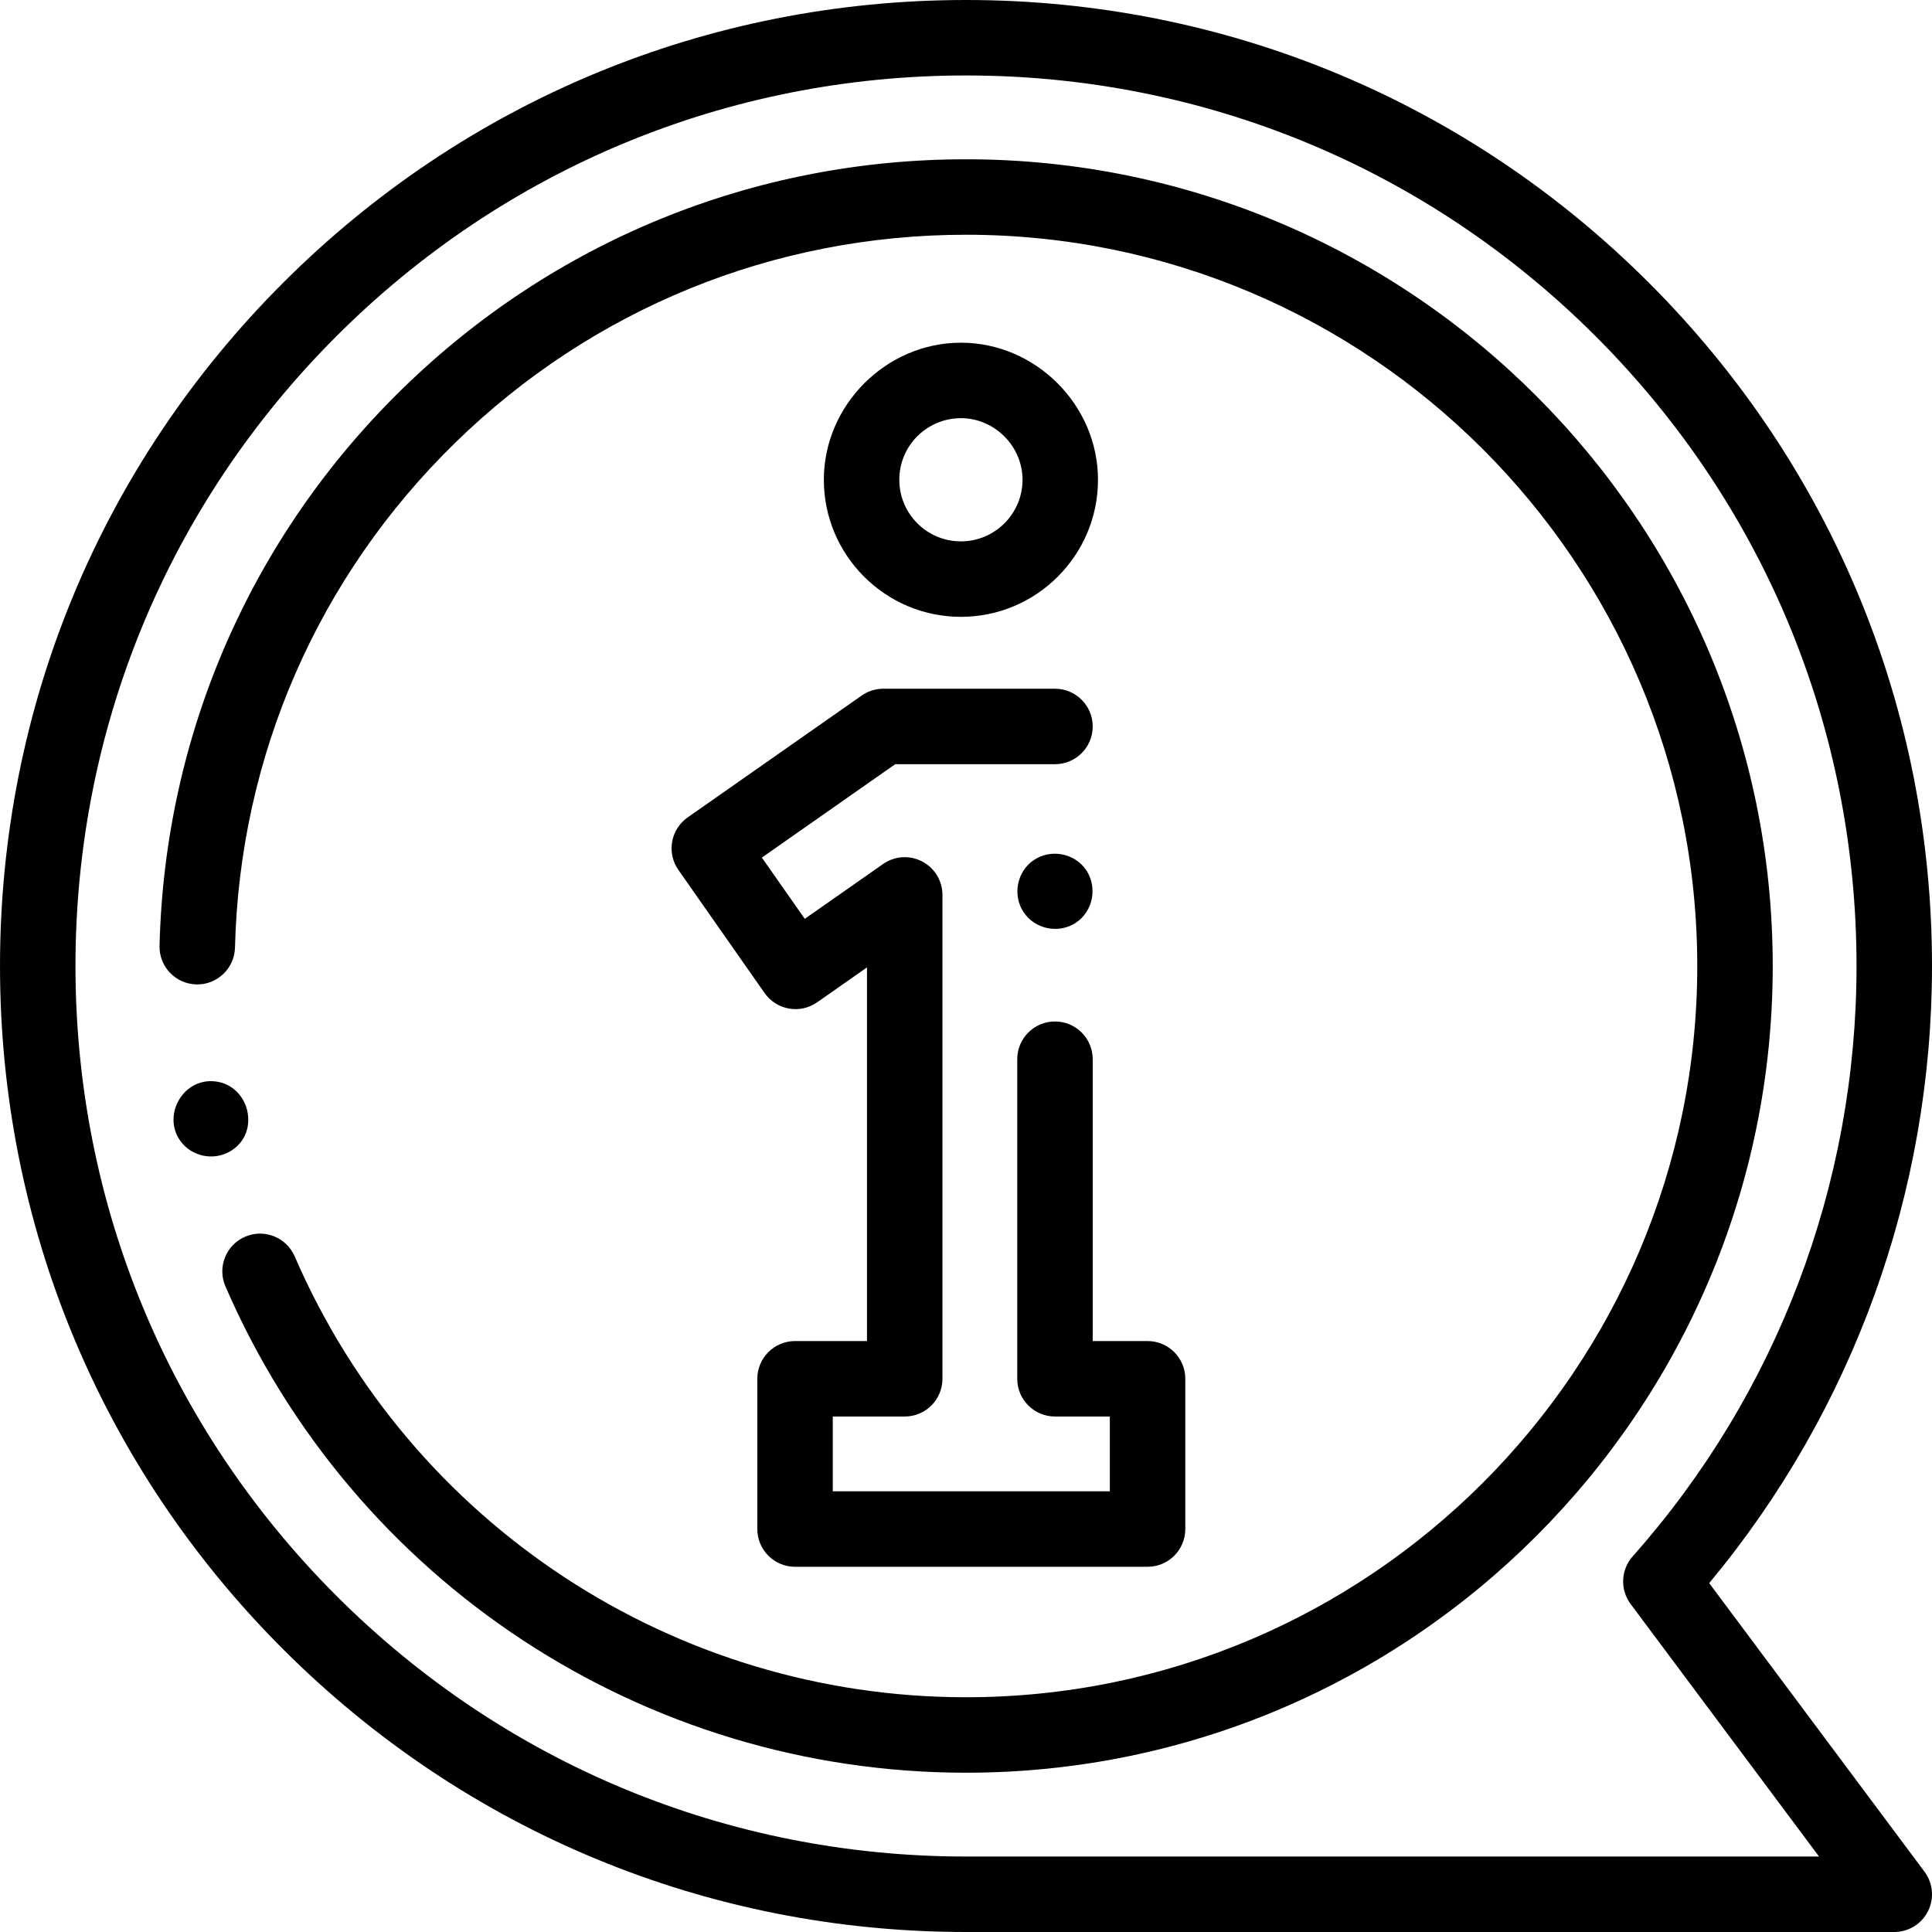
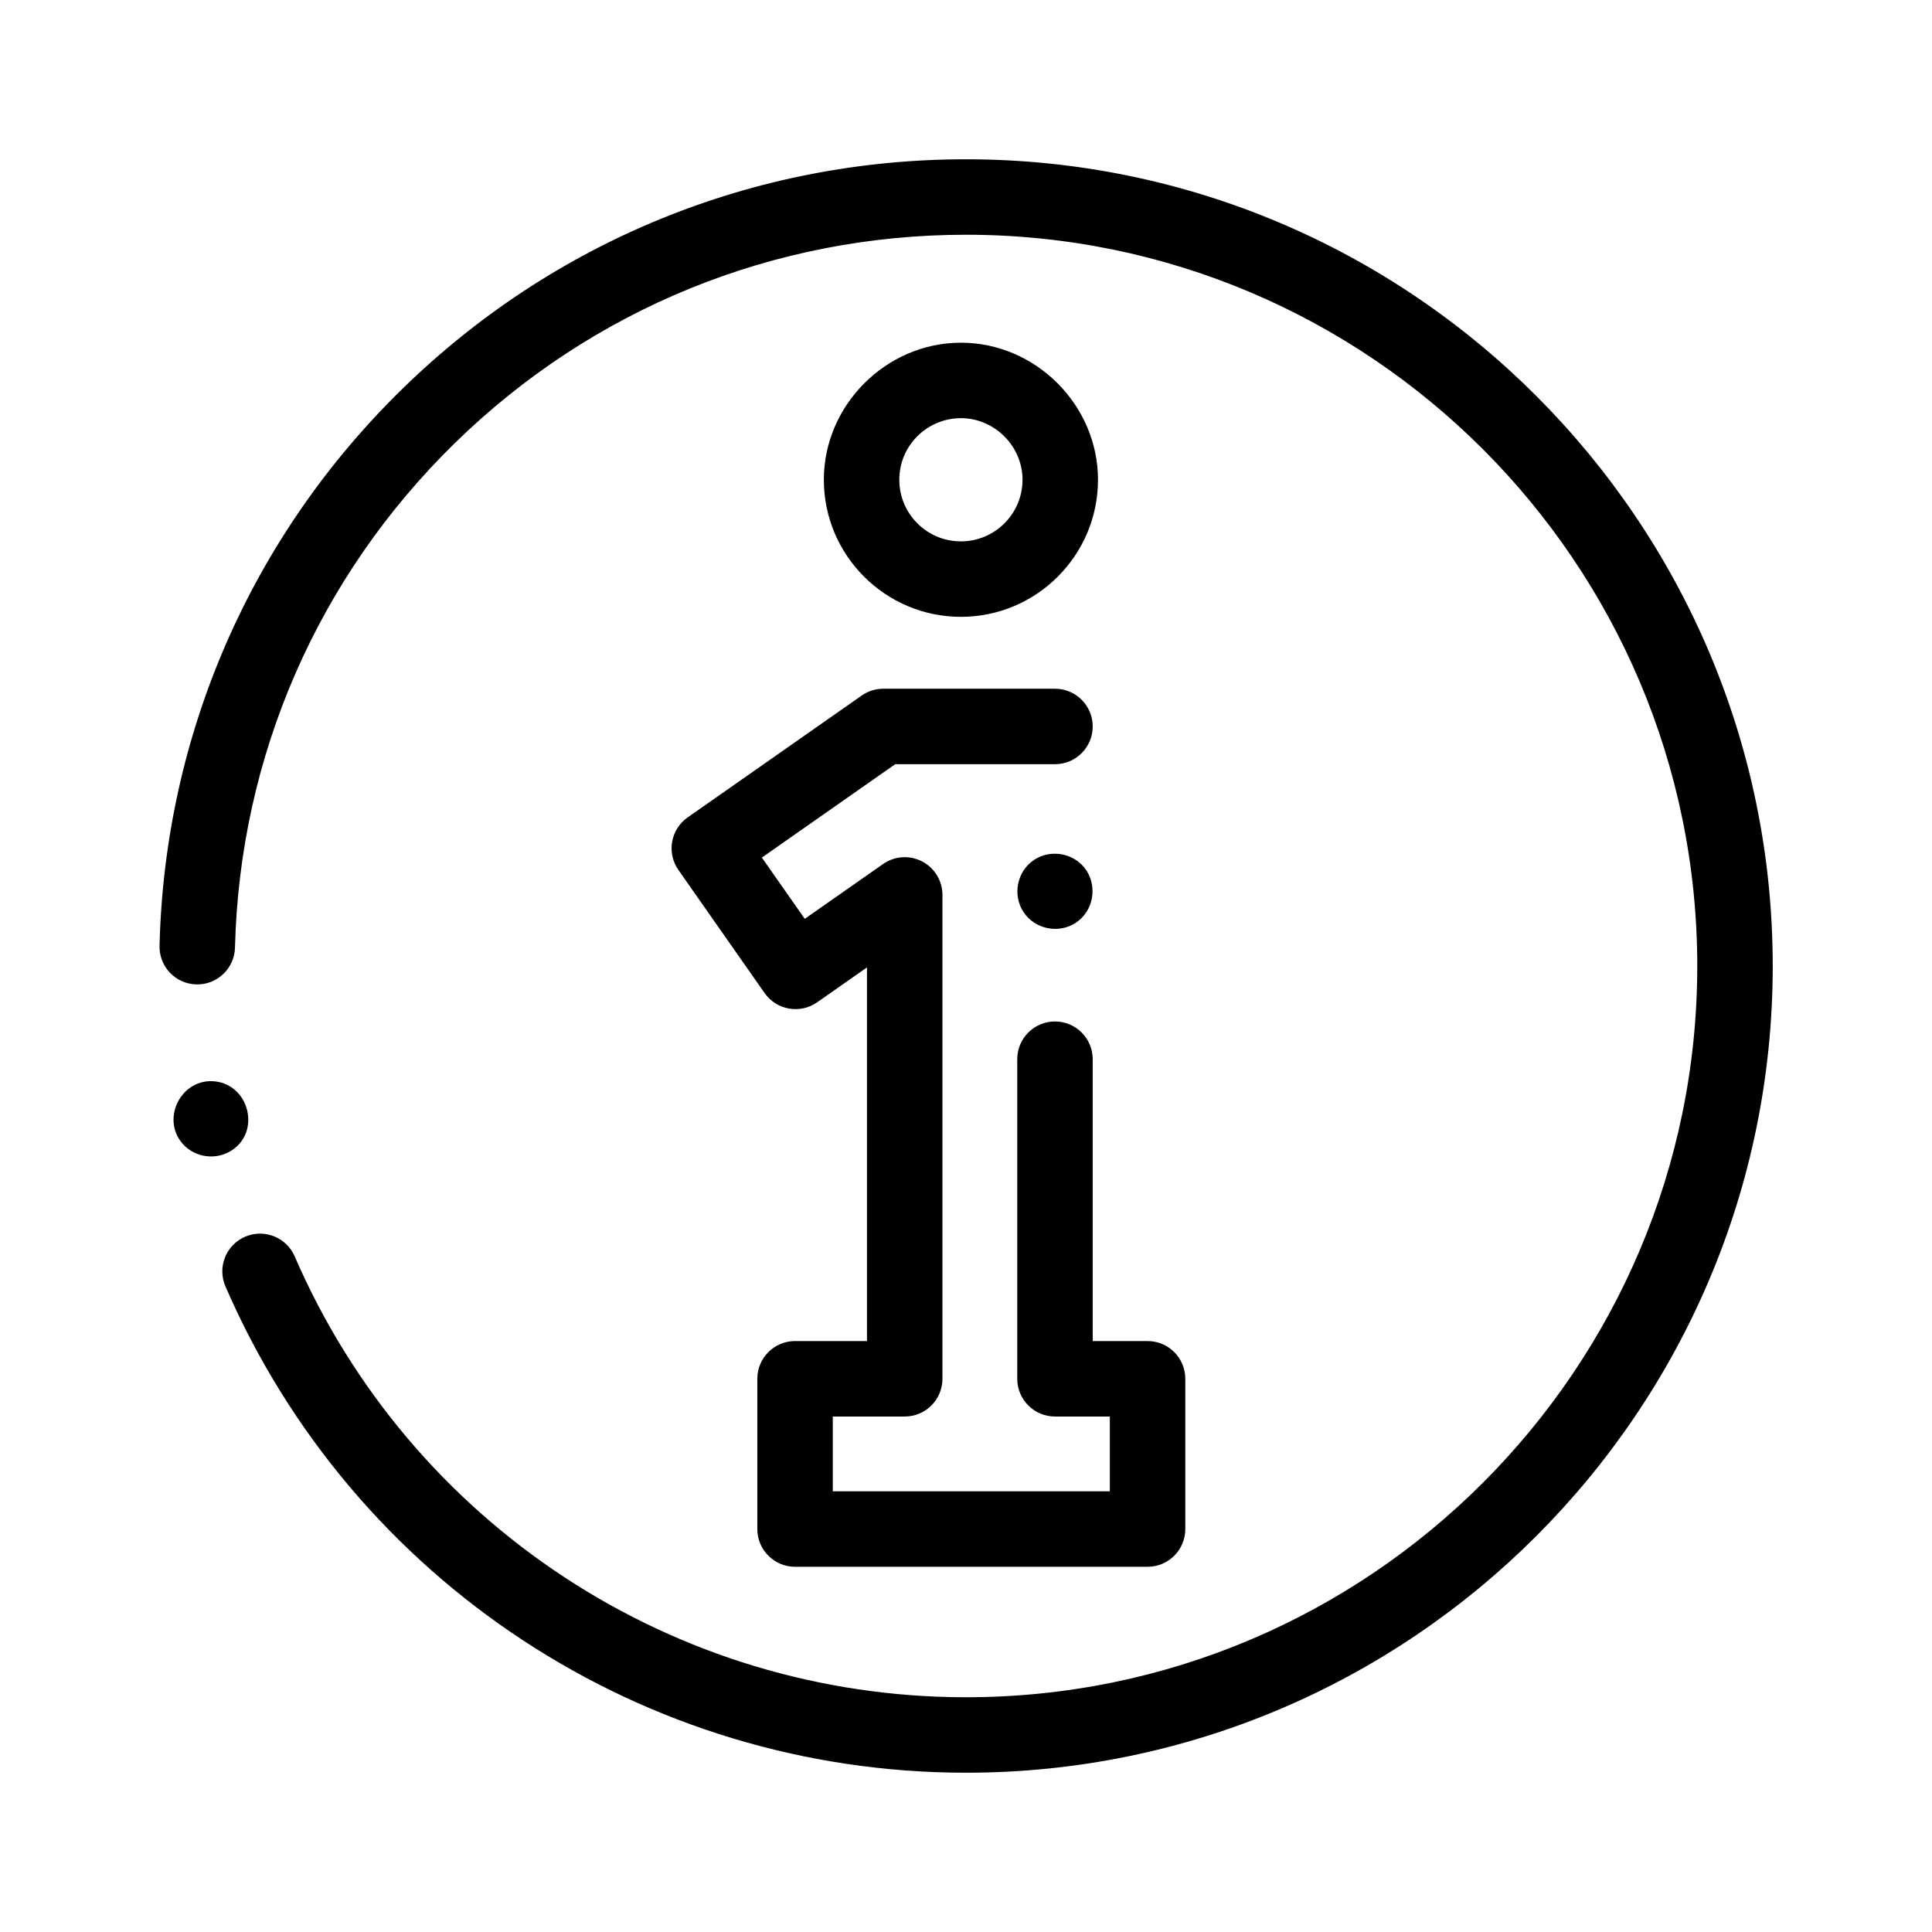
<svg xmlns="http://www.w3.org/2000/svg" id="Capa_1" height="512" viewBox="0 0 512 512" width="512">
  <g>
    <g>
      <path d="m178.127 223.073c-.461 2.612.135 5.3 1.656 7.473l22.841 32.619c3.168 4.524 9.403 5.623 13.927 2.455l13.208-9.248v99.021h-19.062c-5.522 0-10 4.478-10 10v39.821c0 5.522 4.478 10 10 10h93.42c5.522 0 10-4.478 10-10v-39.821c0-5.522-4.478-10-10-10h-14.537v-74.693c0-5.522-4.478-10-10-10s-10 4.478-10 10v84.692c0 5.522 4.478 10 10 10h14.537v19.821h-73.42v-19.821h19.062c5.522 0 10-4.478 10-10v-128.23c0-3.729-2.075-7.148-5.383-8.87-3.31-1.724-7.3-1.46-10.353.679l-20.752 14.53-11.369-16.235 35.341-24.747h42.337c5.522 0 10-4.478 10-10s-4.478-10-10-10h-45.49c-2.052 0-4.055.632-5.736 1.809l-46.115 32.291c-2.173 1.521-3.652 3.842-4.112 6.454z" />
      <path d="m254.653 163.468c20.03 0 36.327-16.295 36.328-36.323.002-19.803-16.522-36.327-36.325-36.327-19.797 0-36.328 16.525-36.328 36.323-.001 20.029 16.294 36.326 36.325 36.327zm-11.543-47.869c3.05-3.05 7.231-4.782 11.545-4.781 8.901 0 16.326 7.423 16.326 16.325-.001 9.002-7.325 16.325-16.327 16.325-4.361 0-8.461-1.698-11.545-4.782s-4.781-7.183-4.781-11.544 1.698-8.46 4.782-11.543z" />
      <path d="m256.005 42.21c-56.173 0-109.23 21.615-149.4 60.864-40.101 39.181-62.945 91.587-64.326 147.563-.136 5.521 4.229 10.106 9.751 10.243 5.486.153 10.108-4.229 10.243-9.75 1.251-50.734 21.959-98.235 58.31-133.752 36.411-35.576 84.505-55.169 135.423-55.169 106.853 0 193.784 86.937 193.784 193.795 0 106.854-86.932 193.785-193.784 193.785-77.335 0-147.171-45.862-177.915-116.839-2.194-5.067-8.084-7.397-13.15-5.201-5.068 2.194-7.396 8.083-5.201 13.15 33.915 78.298 110.954 128.89 196.267 128.89 117.881 0 213.784-95.903 213.784-213.785-.002-117.886-95.905-213.794-213.786-213.794z" />
      <path d="m61.46 304.819c7.609-4.974 4.607-17.11-4.33-18.225-8.94-1.115-14.633 9.769-8.737 16.505 3.261 3.726 8.95 4.467 13.067 1.72z" />
-       <path d="m452.954 419.545c38.138-45.813 59.046-103.562 59.046-163.54 0-68.384-26.627-132.672-74.977-181.02-48.364-48.355-112.65-74.985-181.018-74.985-68.378 0-132.665 26.631-181.02 74.985s-74.985 112.642-74.985 181.02c0 68.367 26.63 132.654 74.985 181.021 48.349 48.347 112.636 74.974 181.02 74.974h245.995c3.783 0 7.242-2.135 8.938-5.517s1.339-7.432-.924-10.464zm-196.949 72.455c-63.042 0-122.307-24.546-166.876-69.116-44.579-44.588-69.129-103.853-69.129-166.879 0-63.035 24.55-122.301 69.128-166.877 44.576-44.578 103.842-69.128 166.877-69.128 63.026 0 122.291 24.55 166.877 69.128 44.571 44.57 69.118 103.835 69.118 166.877 0 57.814-21.07 113.379-59.329 156.457-3.15 3.547-3.375 8.818-.538 12.621l49.929 66.917z" />
      <path d="m287.899 230.649c-3.04-4.529-9.328-5.772-13.869-2.76-4.547 3.016-5.777 9.335-2.761 13.86 3.018 4.528 9.331 5.797 13.86 2.77 4.563-3.049 5.735-9.304 2.77-13.87z" />
    </g>
  </g>
</svg>